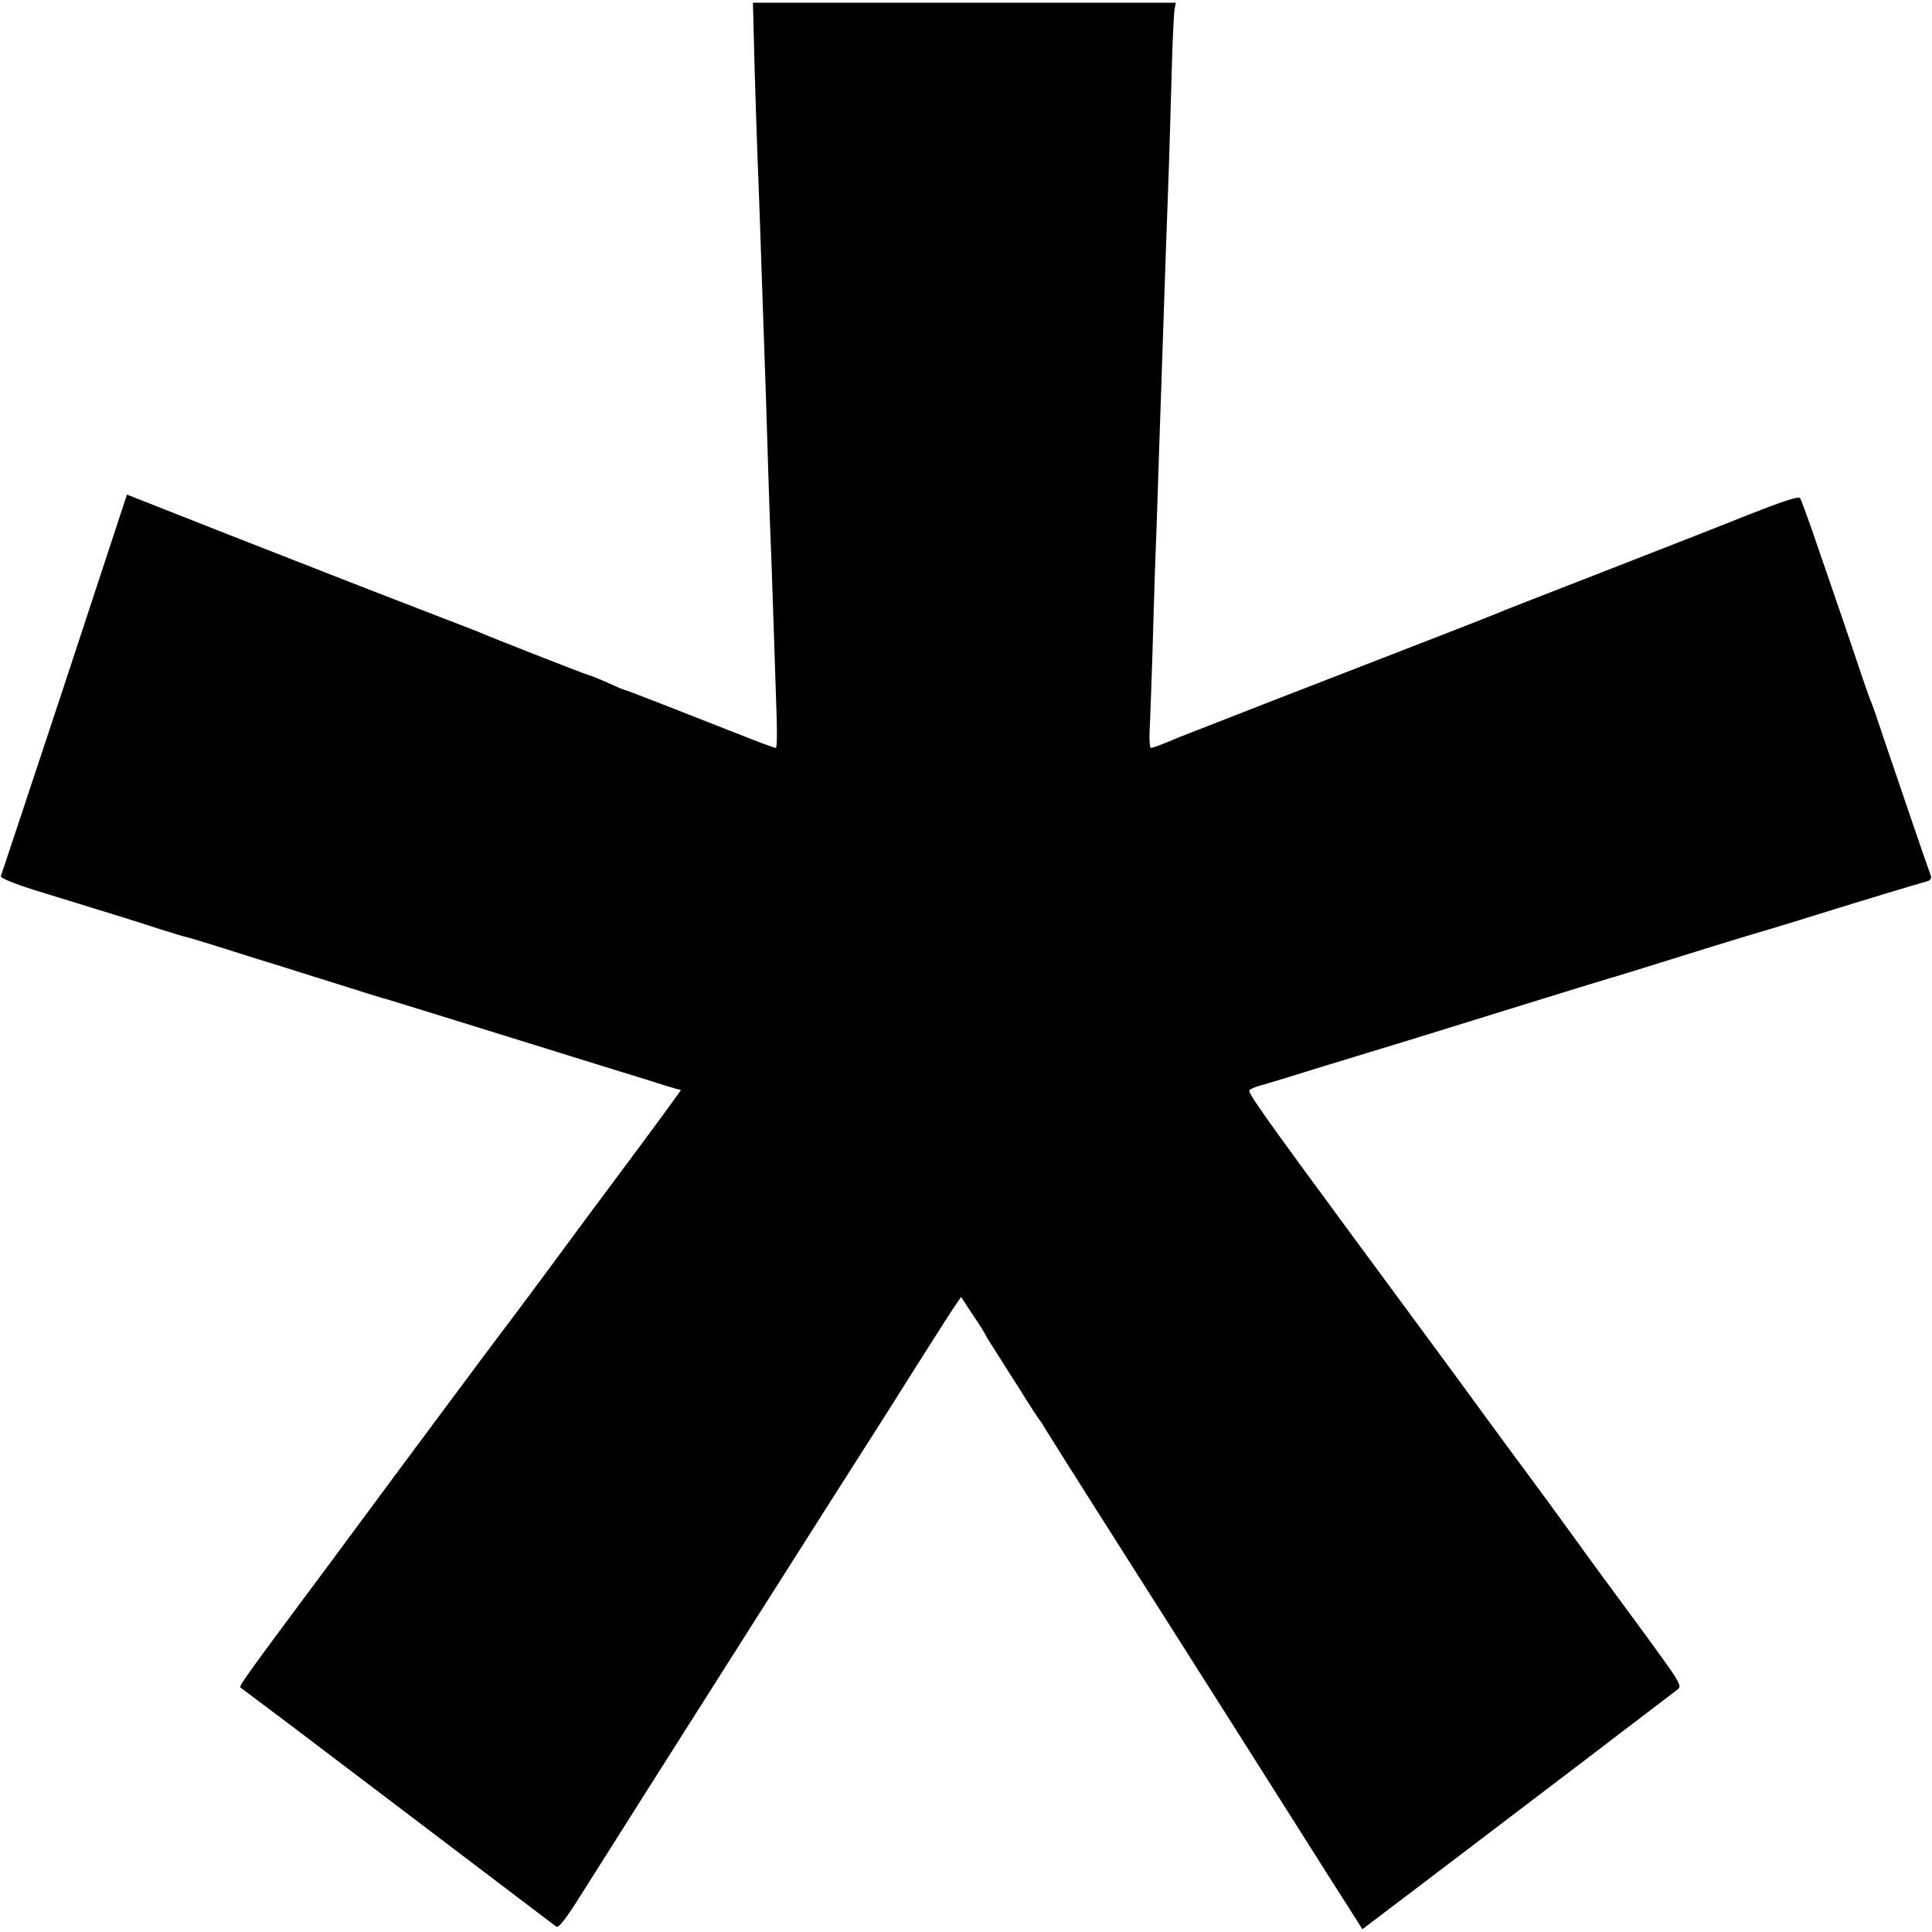
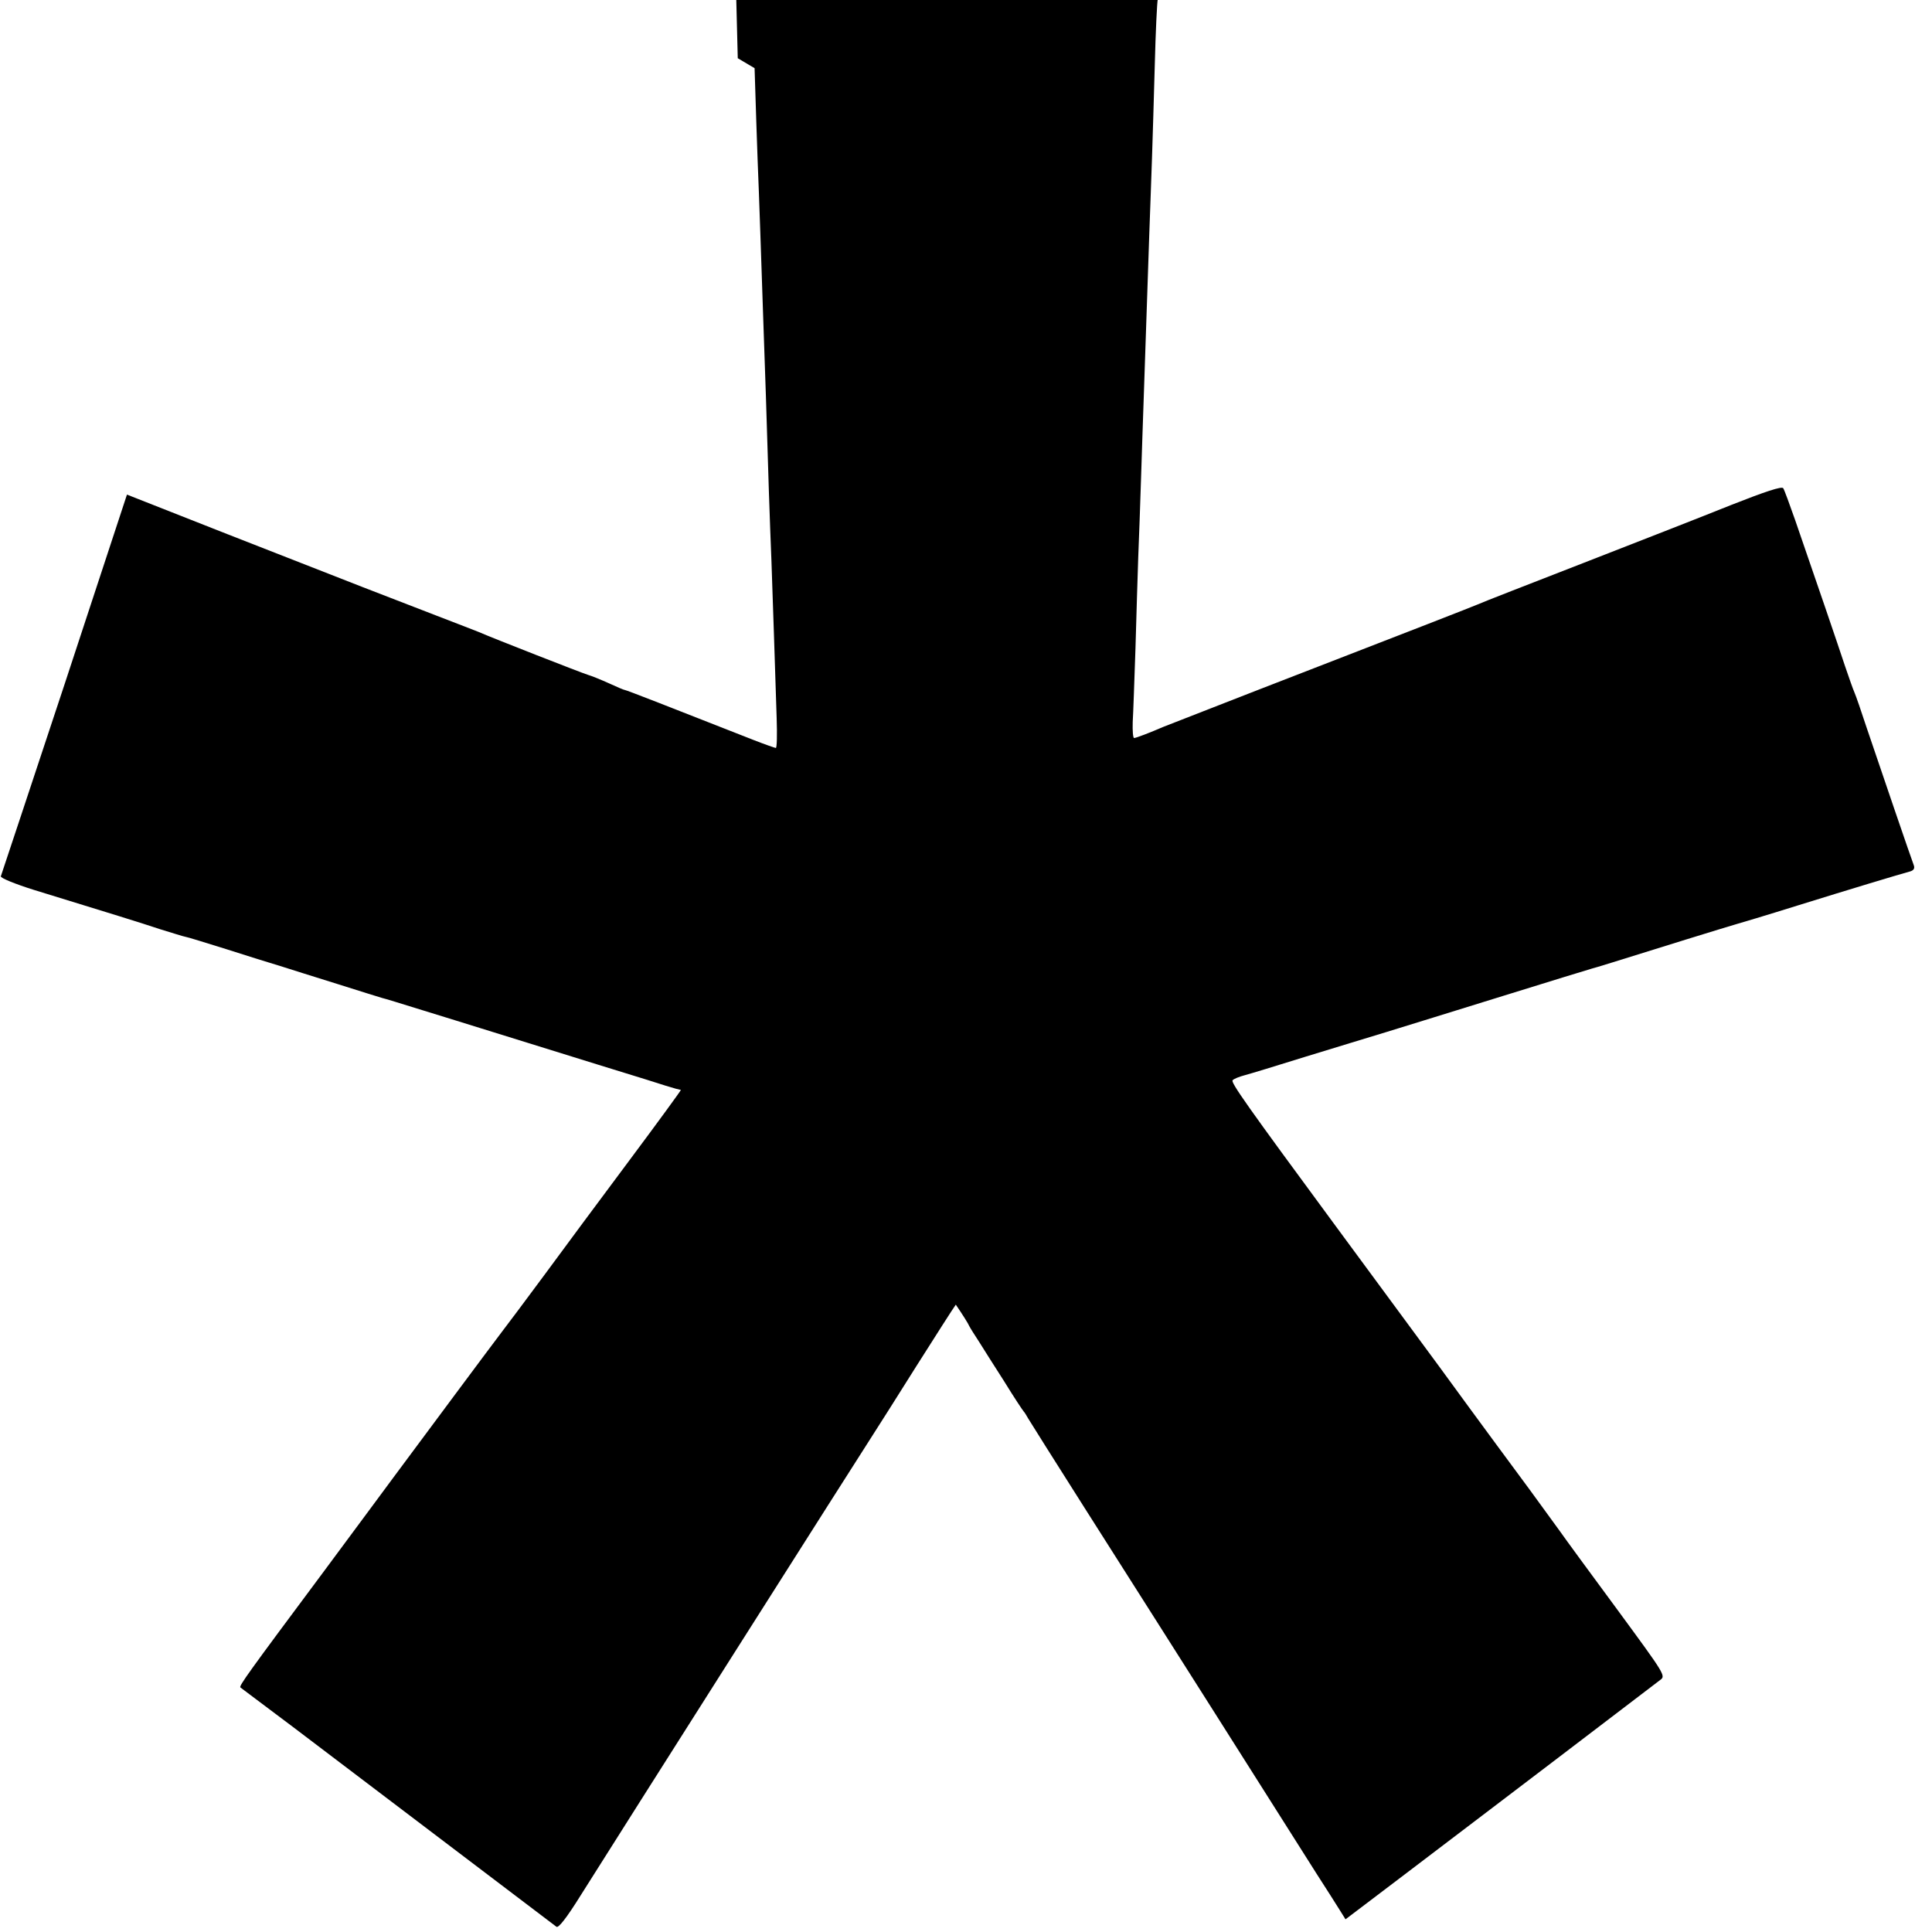
<svg xmlns="http://www.w3.org/2000/svg" version="1.0" width="700pt" height="700pt" viewBox="0 0 700 700" preserveAspectRatio="xMidYMid meet">
  <g transform="translate(0,700) scale(0.1,-0.1)" fill="#000000" stroke="none">
-     <path d="M2734 6753 c4 -131 9 -281 11 -333 2 -52 7 -174 10 -270 3 -96 8 -229 10 -295 2 -66 7 -196 10 -290 8 -269 14 -450 20 -595 5 -149 14 -407 19 -572 2 -60 1 -108 -3 -108 -3 0 -40 13 -81 29 -305 120 -461 181 -466 181 -3 0 -29 11 -57 24 -29 13 -63 27 -77 31 -23 7 -350 135 -395 155 -11 4 -81 32 -155 60 -164 63 -288 111 -757 295 l-363 143 -226 -687 c-125 -377 -229 -691 -231 -696 -2 -6 52 -28 119 -49 280 -86 387 -119 459 -143 43 -13 83 -26 90 -27 8 -1 75 -22 149 -45 74 -24 162 -51 195 -61 33 -11 128 -40 210 -66 83 -26 155 -49 160 -50 6 -1 71 -21 145 -44 74 -23 169 -52 210 -65 422 -131 518 -161 600 -186 52 -17 102 -32 110 -34 8 -2 16 -4 17 -4 1 -1 -82 -115 -185 -253 -104 -139 -243 -327 -310 -418 -67 -91 -138 -185 -157 -210 -27 -35 -287 -385 -388 -521 -9 -13 -127 -171 -260 -351 -269 -361 -302 -407 -296 -412 2 -1 87 -66 189 -142 153 -116 919 -697 956 -725 7 -6 37 32 88 114 144 229 1013 1598 1061 1672 18 28 88 138 155 245 68 107 132 208 143 223 l19 28 42 -64 c24 -35 46 -70 49 -78 4 -8 20 -33 35 -56 15 -24 56 -89 92 -145 35 -57 67 -105 70 -108 3 -3 10 -14 16 -25 10 -18 376 -595 475 -750 21 -33 112 -177 203 -320 270 -426 298 -471 366 -578 36 -56 75 -117 86 -135 l20 -32 70 53 c38 29 218 165 399 303 182 138 402 306 490 373 88 67 169 129 181 138 21 15 18 19 -153 252 -96 130 -192 261 -213 291 -22 30 -70 96 -107 147 -37 50 -185 250 -327 445 -143 194 -313 425 -378 513 -319 433 -379 518 -371 525 4 5 24 13 43 18 19 5 118 35 220 67 102 31 235 72 295 90 61 19 250 77 420 130 171 53 317 98 325 100 16 4 64 19 340 105 91 28 172 53 180 55 8 2 112 33 230 70 190 59 349 107 403 122 12 4 16 11 12 22 -8 20 -121 351 -170 496 -20 61 -40 119 -45 130 -5 11 -20 54 -34 95 -24 73 -108 319 -181 530 -20 57 -39 109 -43 115 -5 8 -65 -12 -187 -60 -99 -40 -340 -134 -535 -210 -195 -76 -368 -143 -385 -151 -16 -7 -275 -108 -575 -224 -300 -116 -554 -216 -565 -220 -46 -20 -98 -40 -105 -40 -4 0 -6 26 -5 58 2 31 6 152 10 267 3 116 8 264 10 330 3 66 7 192 10 280 3 88 7 223 10 300 5 141 10 296 20 590 3 88 8 214 10 280 2 66 7 217 10 335 3 118 8 225 11 238 l4 22 -766 0 -766 0 6 -237z" />
+     <path d="M2734 6753 c4 -131 9 -281 11 -333 2 -52 7 -174 10 -270 3 -96 8 -229 10 -295 2 -66 7 -196 10 -290 8 -269 14 -450 20 -595 5 -149 14 -407 19 -572 2 -60 1 -108 -3 -108 -3 0 -40 13 -81 29 -305 120 -461 181 -466 181 -3 0 -29 11 -57 24 -29 13 -63 27 -77 31 -23 7 -350 135 -395 155 -11 4 -81 32 -155 60 -164 63 -288 111 -757 295 l-363 143 -226 -687 c-125 -377 -229 -691 -231 -696 -2 -6 52 -28 119 -49 280 -86 387 -119 459 -143 43 -13 83 -26 90 -27 8 -1 75 -22 149 -45 74 -24 162 -51 195 -61 33 -11 128 -40 210 -66 83 -26 155 -49 160 -50 6 -1 71 -21 145 -44 74 -23 169 -52 210 -65 422 -131 518 -161 600 -186 52 -17 102 -32 110 -34 8 -2 16 -4 17 -4 1 -1 -82 -115 -185 -253 -104 -139 -243 -327 -310 -418 -67 -91 -138 -185 -157 -210 -27 -35 -287 -385 -388 -521 -9 -13 -127 -171 -260 -351 -269 -361 -302 -407 -296 -412 2 -1 87 -66 189 -142 153 -116 919 -697 956 -725 7 -6 37 32 88 114 144 229 1013 1598 1061 1672 18 28 88 138 155 245 68 107 132 208 143 223 c24 -35 46 -70 49 -78 4 -8 20 -33 35 -56 15 -24 56 -89 92 -145 35 -57 67 -105 70 -108 3 -3 10 -14 16 -25 10 -18 376 -595 475 -750 21 -33 112 -177 203 -320 270 -426 298 -471 366 -578 36 -56 75 -117 86 -135 l20 -32 70 53 c38 29 218 165 399 303 182 138 402 306 490 373 88 67 169 129 181 138 21 15 18 19 -153 252 -96 130 -192 261 -213 291 -22 30 -70 96 -107 147 -37 50 -185 250 -327 445 -143 194 -313 425 -378 513 -319 433 -379 518 -371 525 4 5 24 13 43 18 19 5 118 35 220 67 102 31 235 72 295 90 61 19 250 77 420 130 171 53 317 98 325 100 16 4 64 19 340 105 91 28 172 53 180 55 8 2 112 33 230 70 190 59 349 107 403 122 12 4 16 11 12 22 -8 20 -121 351 -170 496 -20 61 -40 119 -45 130 -5 11 -20 54 -34 95 -24 73 -108 319 -181 530 -20 57 -39 109 -43 115 -5 8 -65 -12 -187 -60 -99 -40 -340 -134 -535 -210 -195 -76 -368 -143 -385 -151 -16 -7 -275 -108 -575 -224 -300 -116 -554 -216 -565 -220 -46 -20 -98 -40 -105 -40 -4 0 -6 26 -5 58 2 31 6 152 10 267 3 116 8 264 10 330 3 66 7 192 10 280 3 88 7 223 10 300 5 141 10 296 20 590 3 88 8 214 10 280 2 66 7 217 10 335 3 118 8 225 11 238 l4 22 -766 0 -766 0 6 -237z" />
  </g>
</svg>